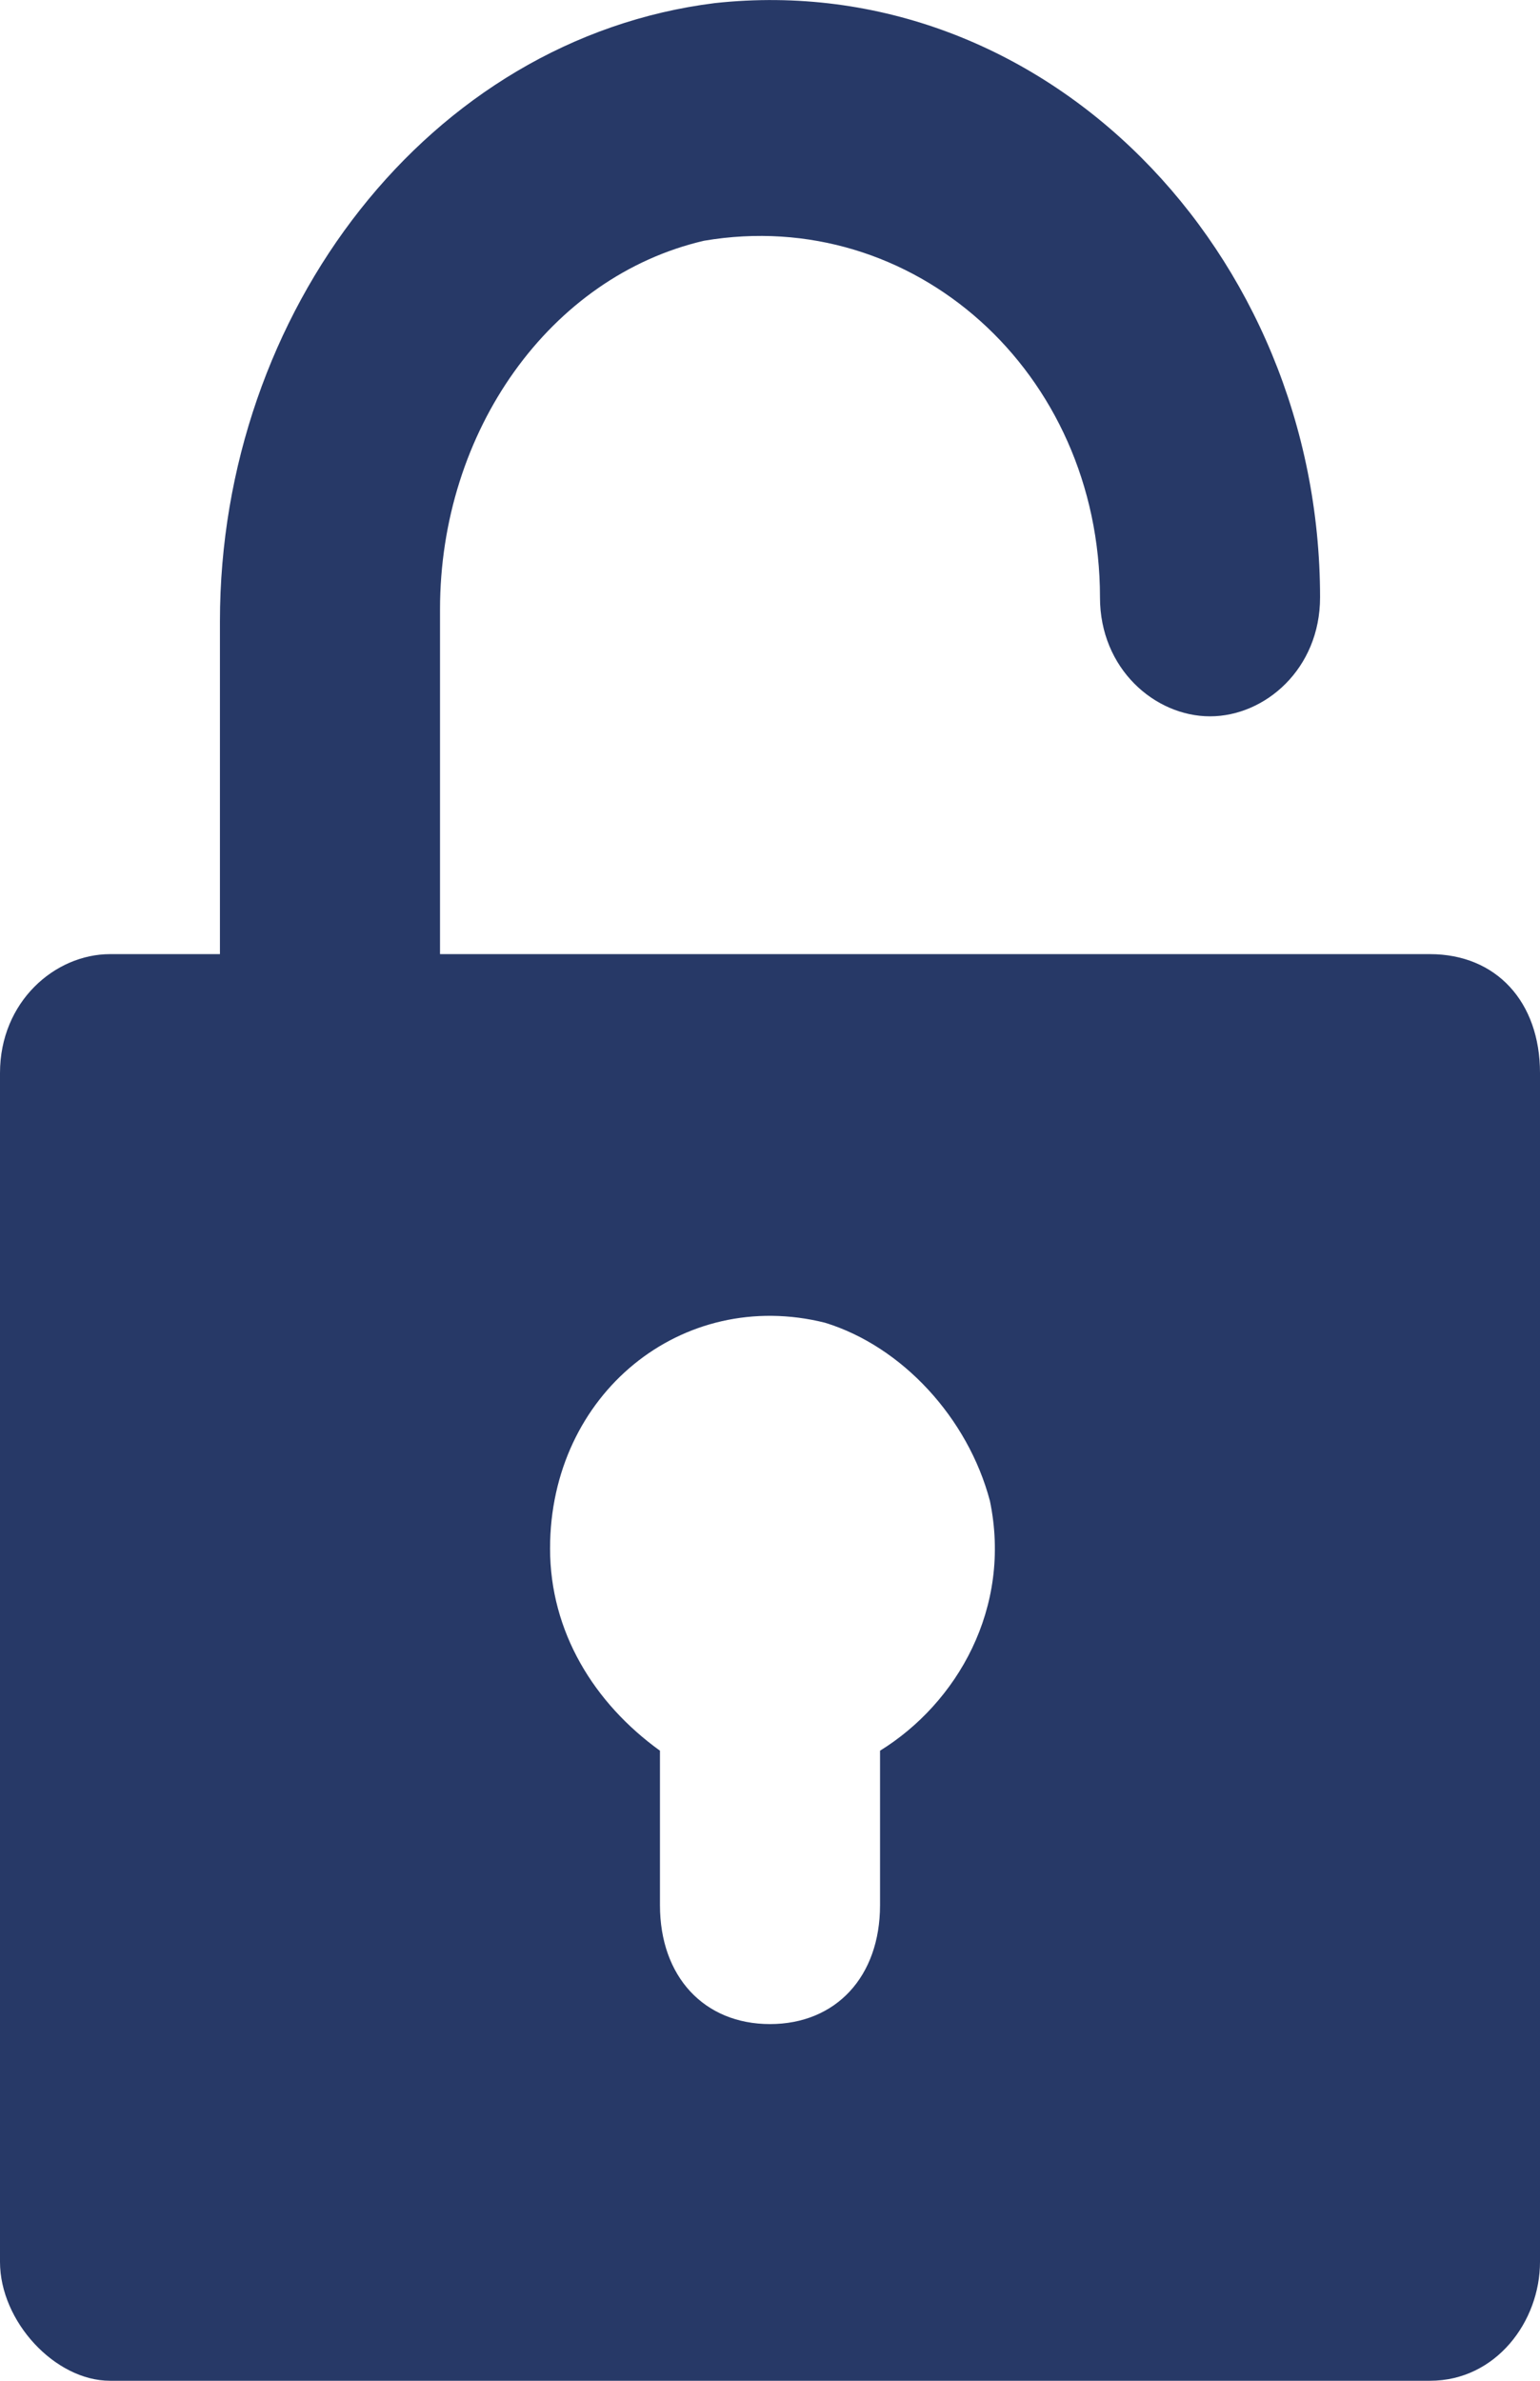
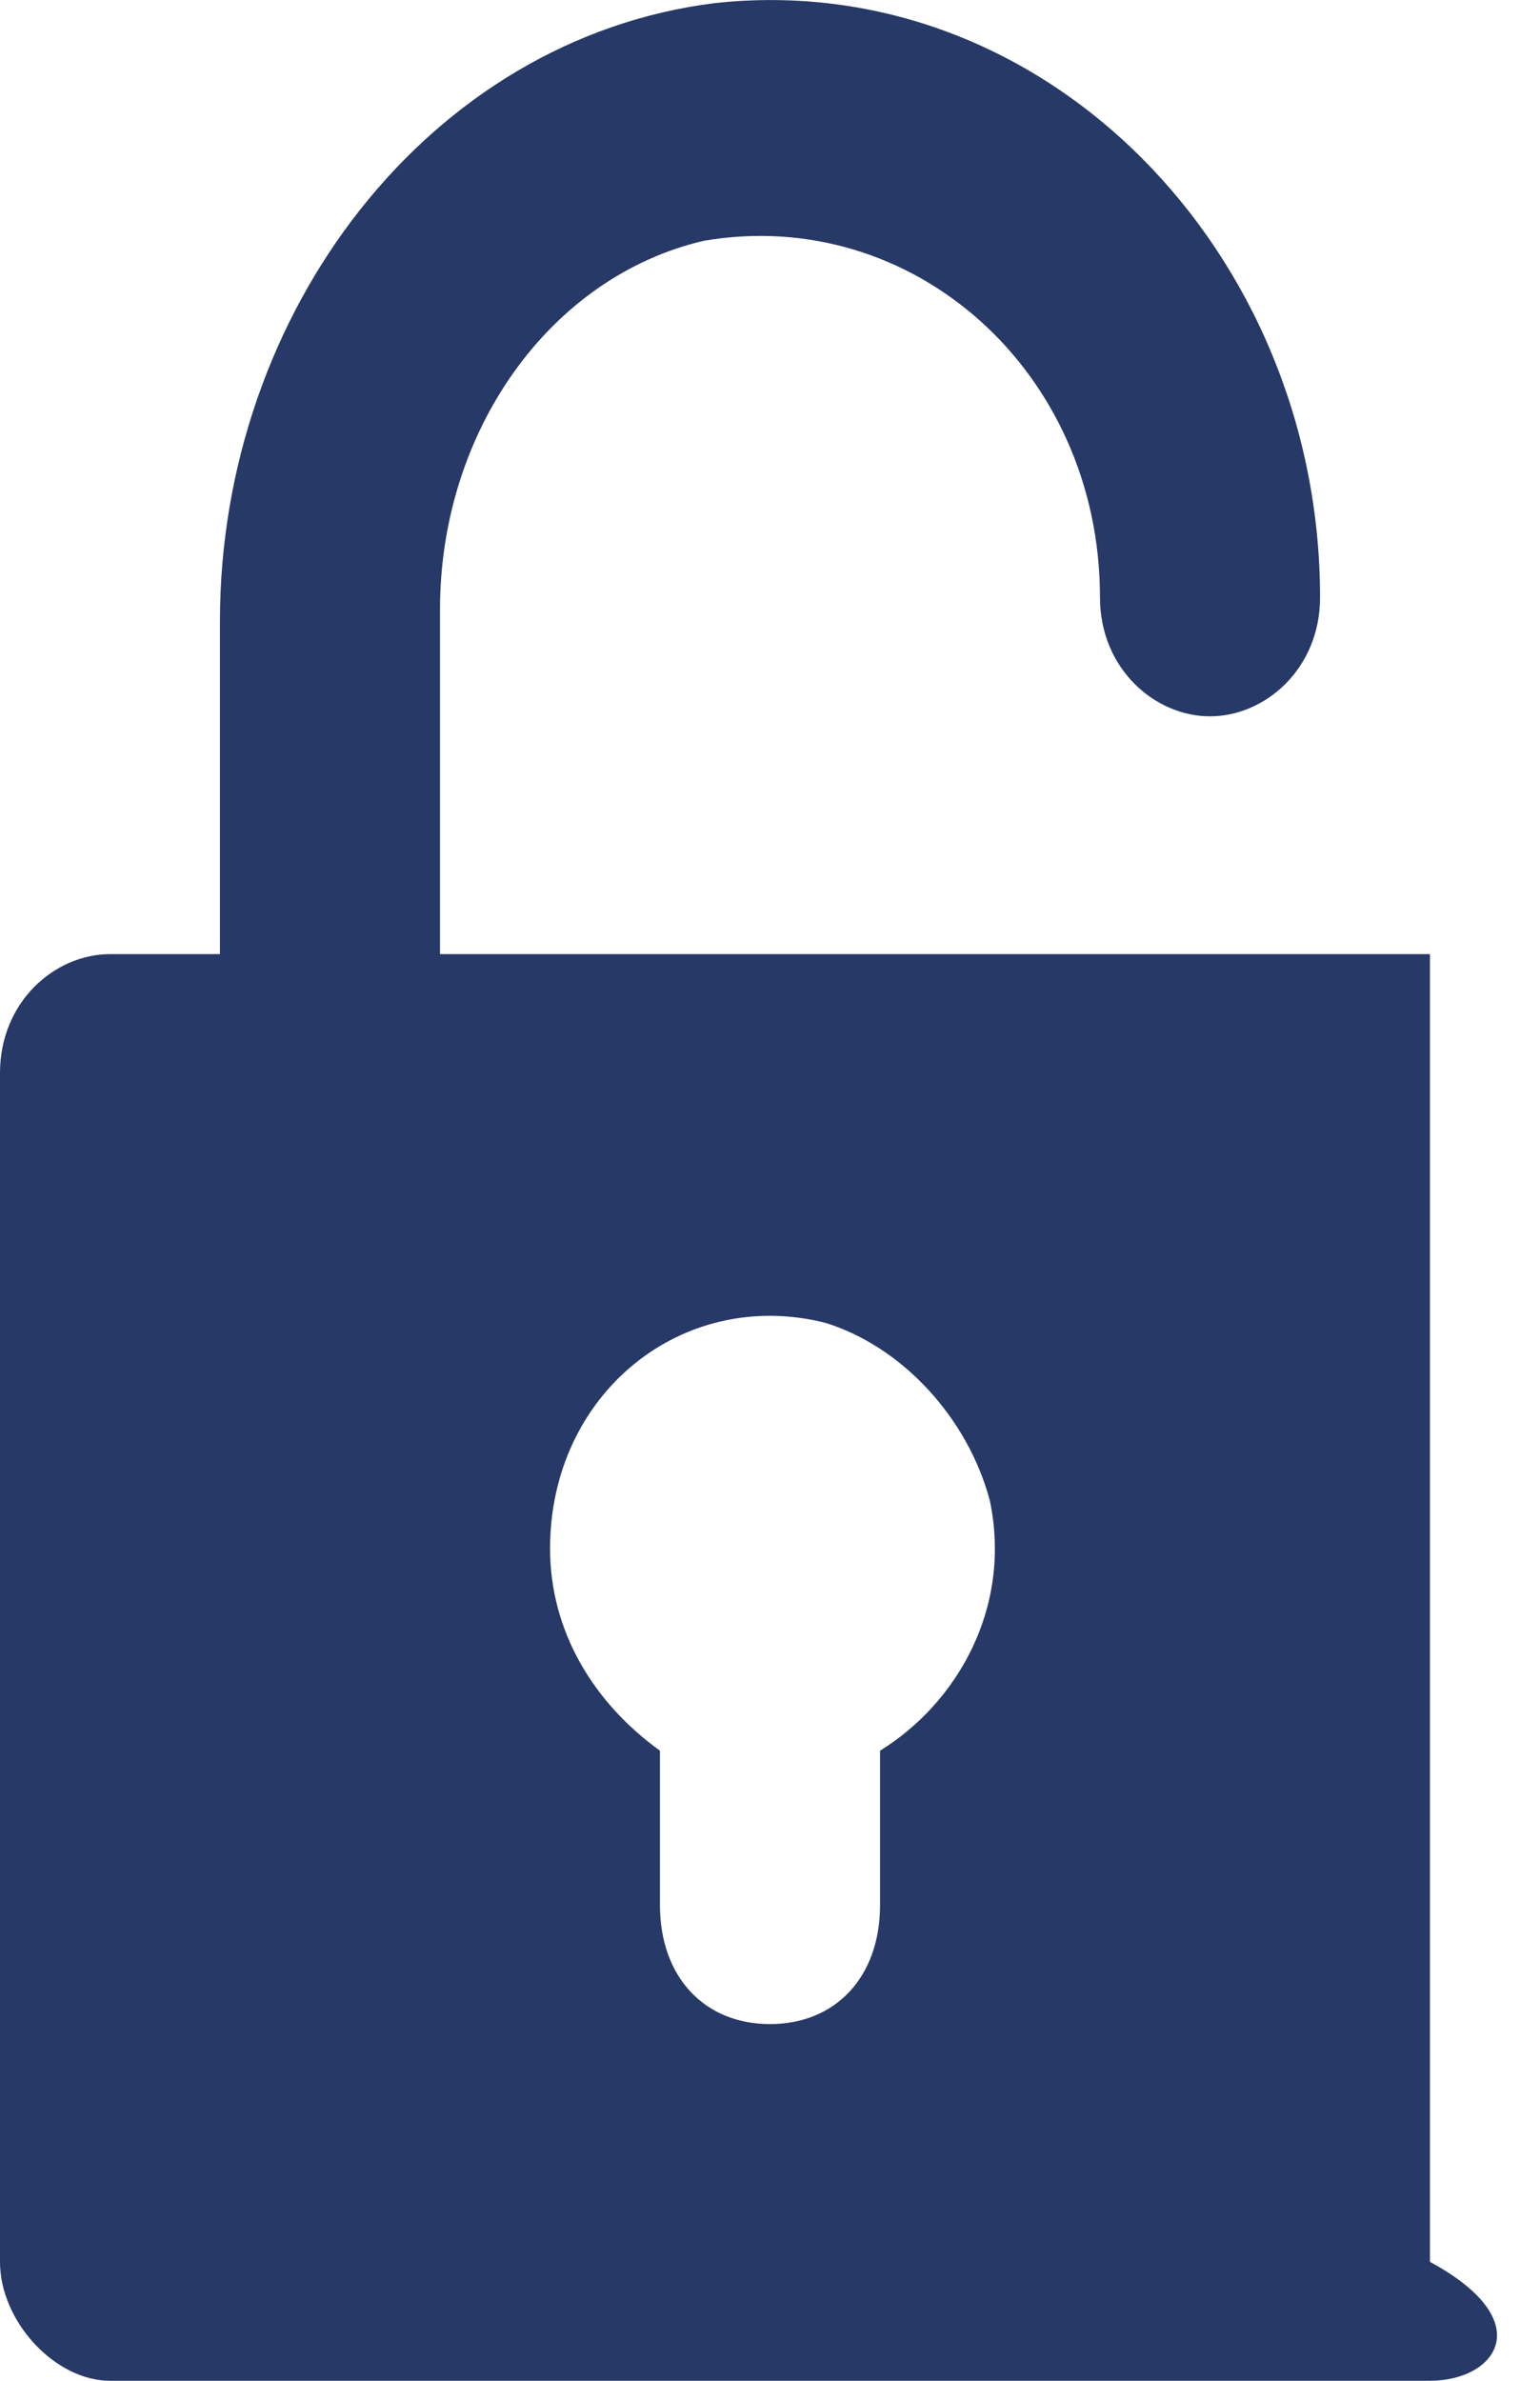
<svg xmlns="http://www.w3.org/2000/svg" width="11" height="17" viewBox="0 0 11 17" fill="none">
-   <path fill-rule="evenodd" clip-rule="evenodd" d="M3.143 6.813H10.214C10.686 6.813 11 7.152 11 7.662V16.151C11 16.576 10.686 17 10.214 17H0.786C0.393 17 0 16.576 0 16.151V7.662C0 7.152 0.393 6.813 0.786 6.813H1.571V4.436C1.571 2.229 3.064 0.276 5.107 0.022C7.464 -0.233 9.429 1.804 9.429 4.266C9.429 4.776 9.036 5.115 8.643 5.115C8.25 5.115 7.857 4.776 7.857 4.266C7.857 2.653 6.521 1.465 5.029 1.719C3.929 1.974 3.143 3.078 3.143 4.351V6.813ZM6.286 13.604V12.501C6.836 12.161 7.229 11.482 7.071 10.718C6.914 10.124 6.443 9.614 5.893 9.445C4.871 9.19 3.929 9.954 3.929 11.057C3.929 11.652 4.243 12.161 4.714 12.501V13.604C4.714 14.114 5.029 14.453 5.5 14.453C5.971 14.453 6.286 14.114 6.286 13.604Z" fill="#273967" />
+   <path fill-rule="evenodd" clip-rule="evenodd" d="M3.143 6.813H10.214V16.151C11 16.576 10.686 17 10.214 17H0.786C0.393 17 0 16.576 0 16.151V7.662C0 7.152 0.393 6.813 0.786 6.813H1.571V4.436C1.571 2.229 3.064 0.276 5.107 0.022C7.464 -0.233 9.429 1.804 9.429 4.266C9.429 4.776 9.036 5.115 8.643 5.115C8.25 5.115 7.857 4.776 7.857 4.266C7.857 2.653 6.521 1.465 5.029 1.719C3.929 1.974 3.143 3.078 3.143 4.351V6.813ZM6.286 13.604V12.501C6.836 12.161 7.229 11.482 7.071 10.718C6.914 10.124 6.443 9.614 5.893 9.445C4.871 9.19 3.929 9.954 3.929 11.057C3.929 11.652 4.243 12.161 4.714 12.501V13.604C4.714 14.114 5.029 14.453 5.5 14.453C5.971 14.453 6.286 14.114 6.286 13.604Z" fill="#273967" />
</svg>